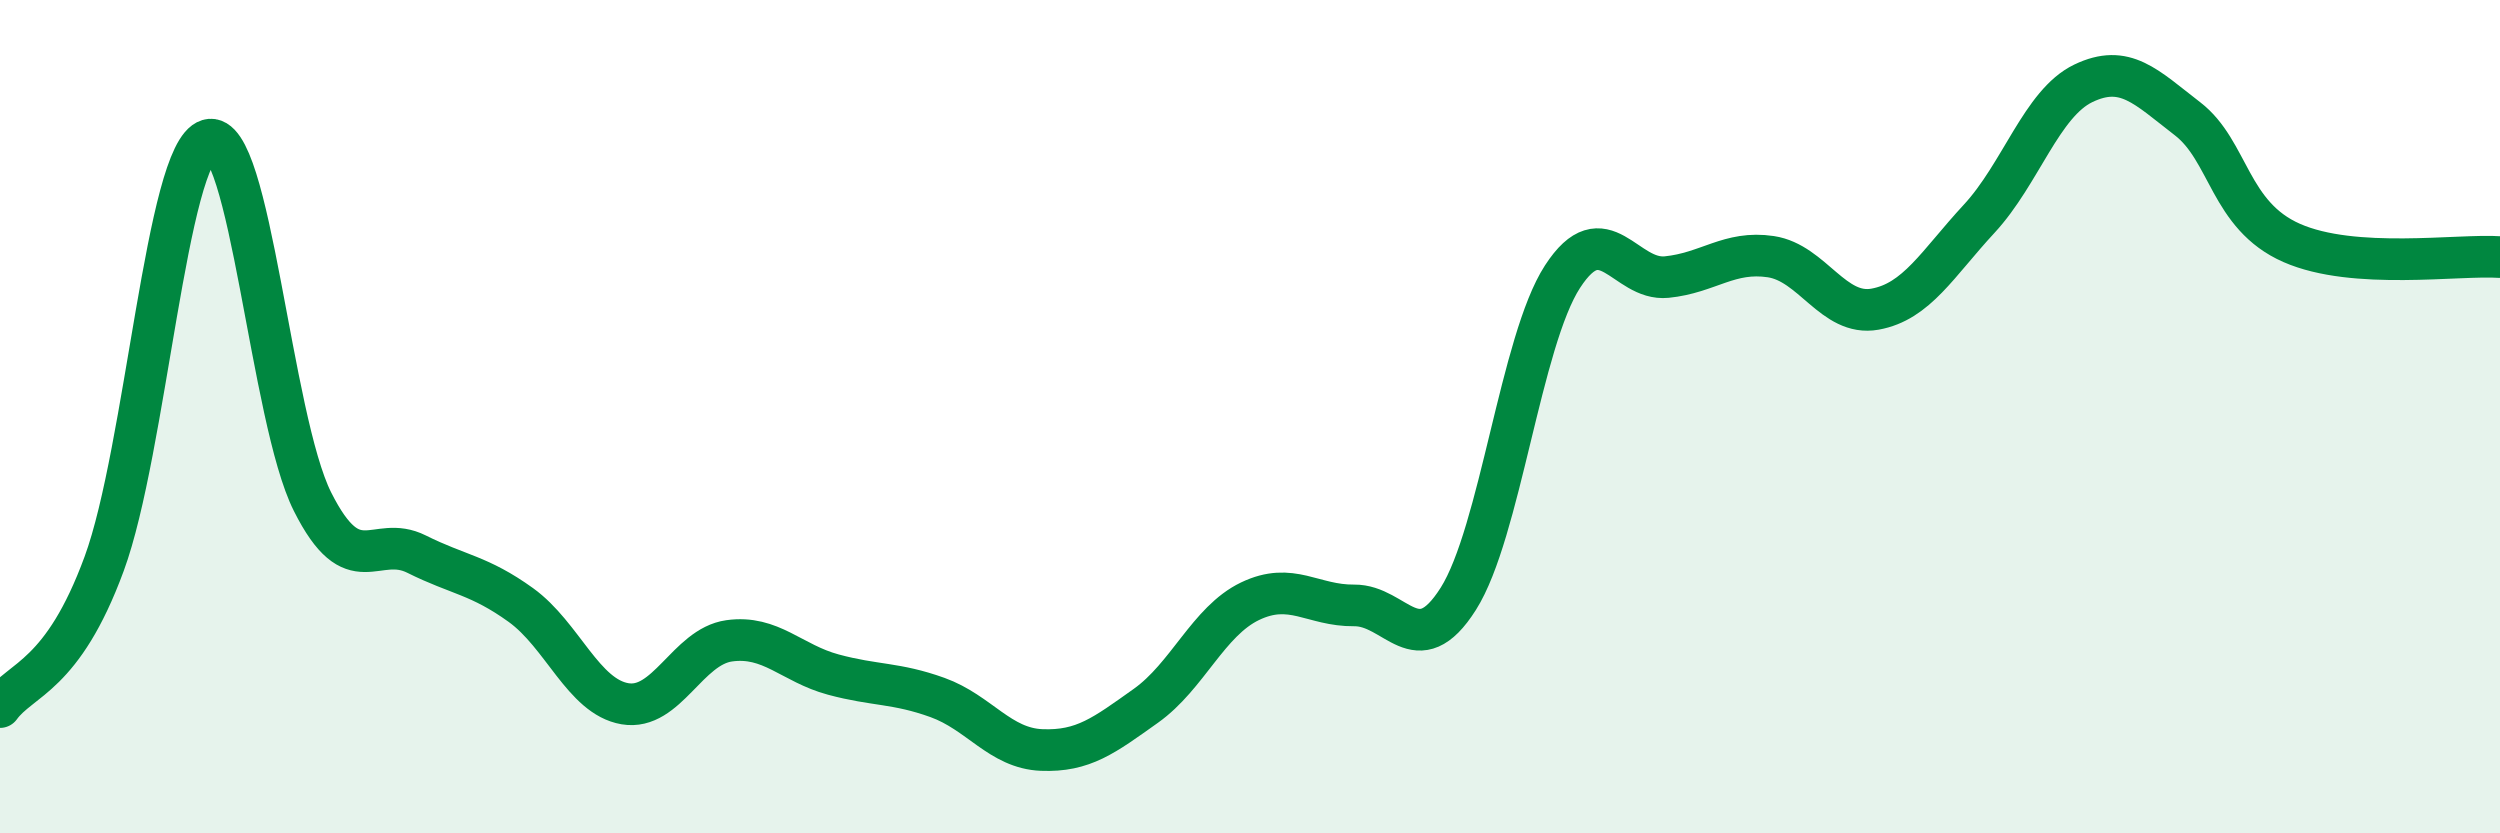
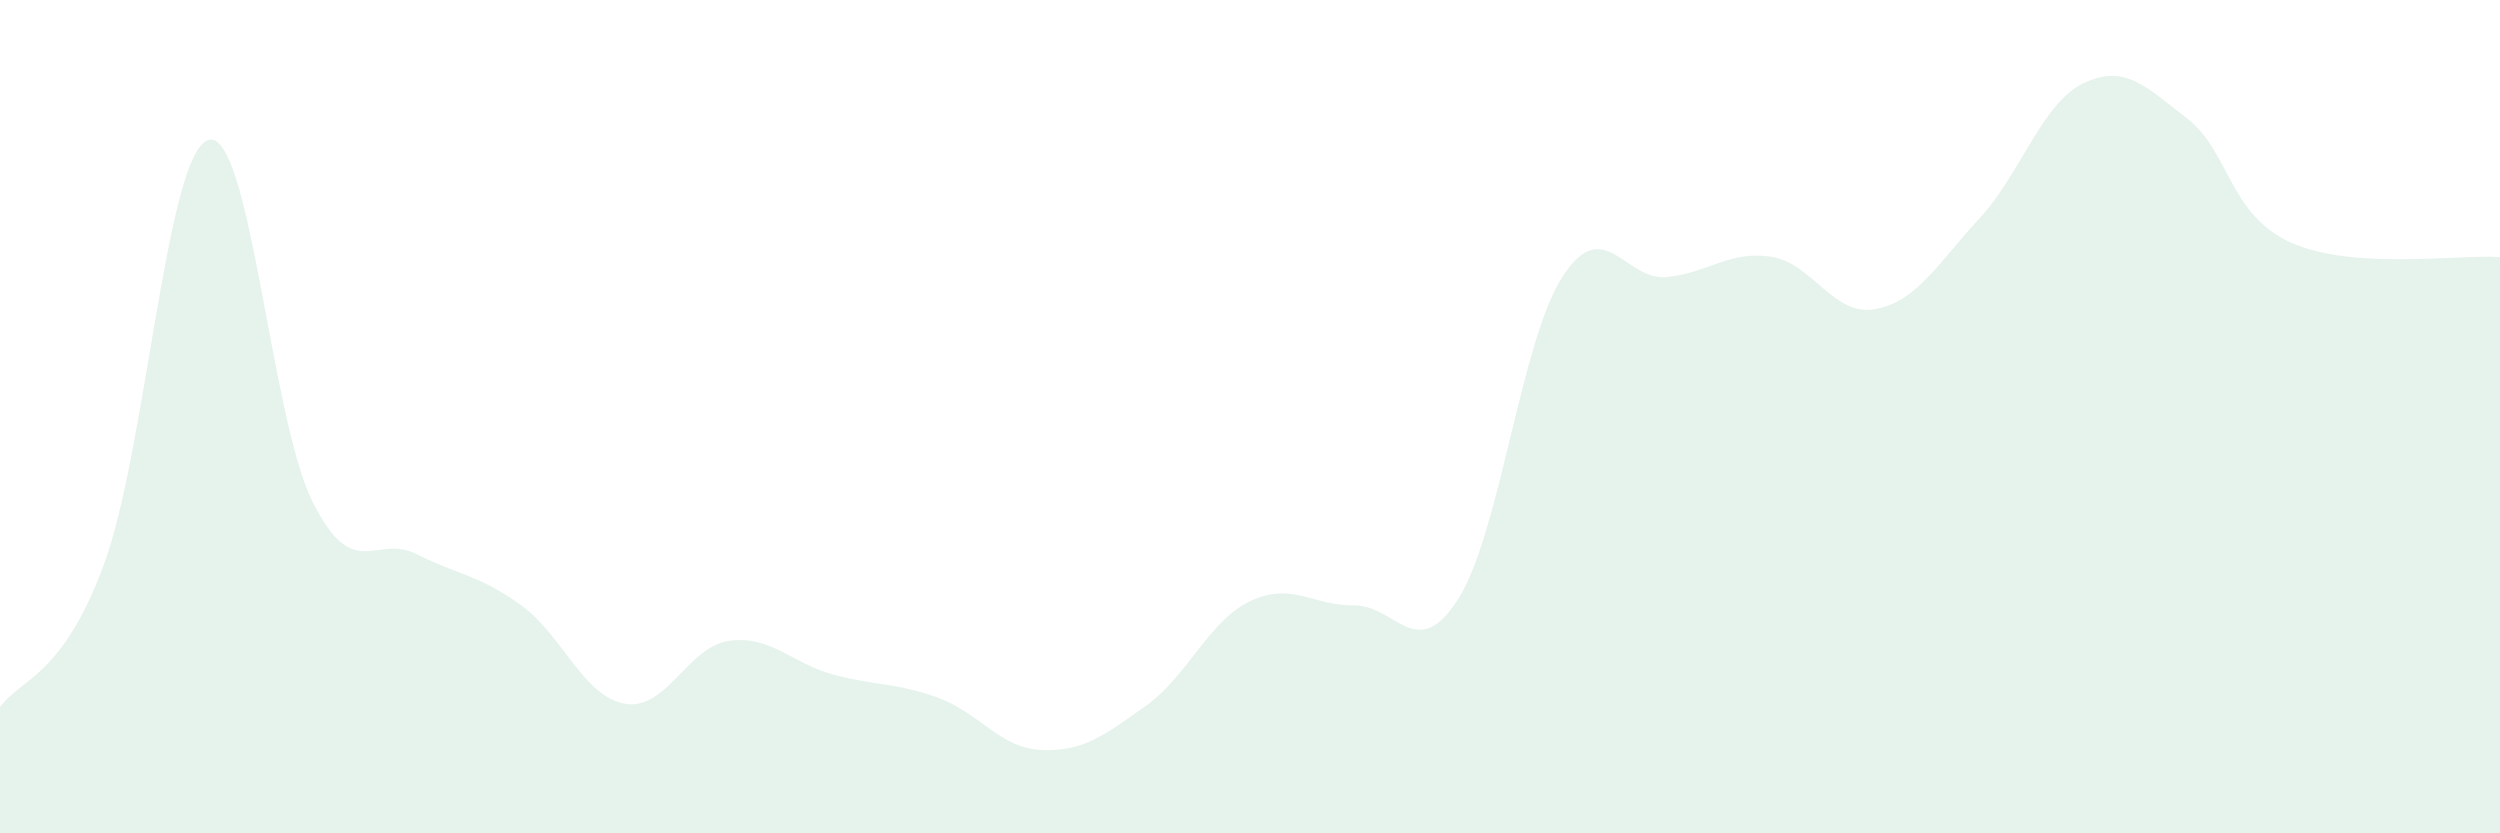
<svg xmlns="http://www.w3.org/2000/svg" width="60" height="20" viewBox="0 0 60 20">
  <path d="M 0,16.97 C 0.5,16.28 1.5,16.25 2.5,13.53 C 3.5,10.81 4,3.66 5,3.36 C 6,3.06 6.5,10.05 7.5,12.04 C 8.5,14.03 9,12.8 10,13.3 C 11,13.8 11.5,13.8 12.5,14.52 C 13.5,15.24 14,16.72 15,16.89 C 16,17.06 16.5,15.52 17.5,15.38 C 18.5,15.24 19,15.92 20,16.19 C 21,16.46 21.5,16.38 22.5,16.74 C 23.5,17.1 24,17.96 25,18 C 26,18.04 26.5,17.65 27.5,16.94 C 28.5,16.23 29,14.91 30,14.43 C 31,13.95 31.5,14.54 32.5,14.53 C 33.5,14.52 34,15.95 35,14.37 C 36,12.79 36.5,8.18 37.5,6.64 C 38.5,5.1 39,6.75 40,6.65 C 41,6.55 41.5,6.01 42.5,6.16 C 43.5,6.31 44,7.6 45,7.42 C 46,7.24 46.5,6.33 47.5,5.25 C 48.5,4.17 49,2.48 50,2 C 51,1.52 51.5,2.08 52.5,2.85 C 53.5,3.62 53.5,5.17 55,5.83 C 56.5,6.49 59,6.1 60,6.17L60 20L0 20Z" fill="#008740" opacity="0.1" stroke-linecap="round" stroke-linejoin="round" />
-   <path d="M 0,16.97 C 0.5,16.28 1.5,16.25 2.5,13.53 C 3.5,10.81 4,3.66 5,3.36 C 6,3.06 6.5,10.05 7.5,12.04 C 8.5,14.03 9,12.8 10,13.3 C 11,13.8 11.5,13.8 12.5,14.52 C 13.5,15.24 14,16.72 15,16.89 C 16,17.06 16.5,15.52 17.5,15.38 C 18.5,15.24 19,15.92 20,16.19 C 21,16.46 21.5,16.38 22.5,16.74 C 23.5,17.1 24,17.96 25,18 C 26,18.04 26.5,17.65 27.5,16.94 C 28.5,16.23 29,14.91 30,14.43 C 31,13.95 31.5,14.54 32.5,14.53 C 33.5,14.52 34,15.95 35,14.37 C 36,12.79 36.5,8.18 37.5,6.64 C 38.5,5.1 39,6.75 40,6.65 C 41,6.55 41.5,6.01 42.5,6.16 C 43.5,6.31 44,7.6 45,7.42 C 46,7.24 46.5,6.33 47.5,5.25 C 48.5,4.17 49,2.48 50,2 C 51,1.52 51.5,2.08 52.5,2.85 C 53.5,3.62 53.5,5.17 55,5.83 C 56.5,6.49 59,6.1 60,6.17" stroke="#008740" stroke-width="1" fill="none" stroke-linecap="round" stroke-linejoin="round" />
</svg>